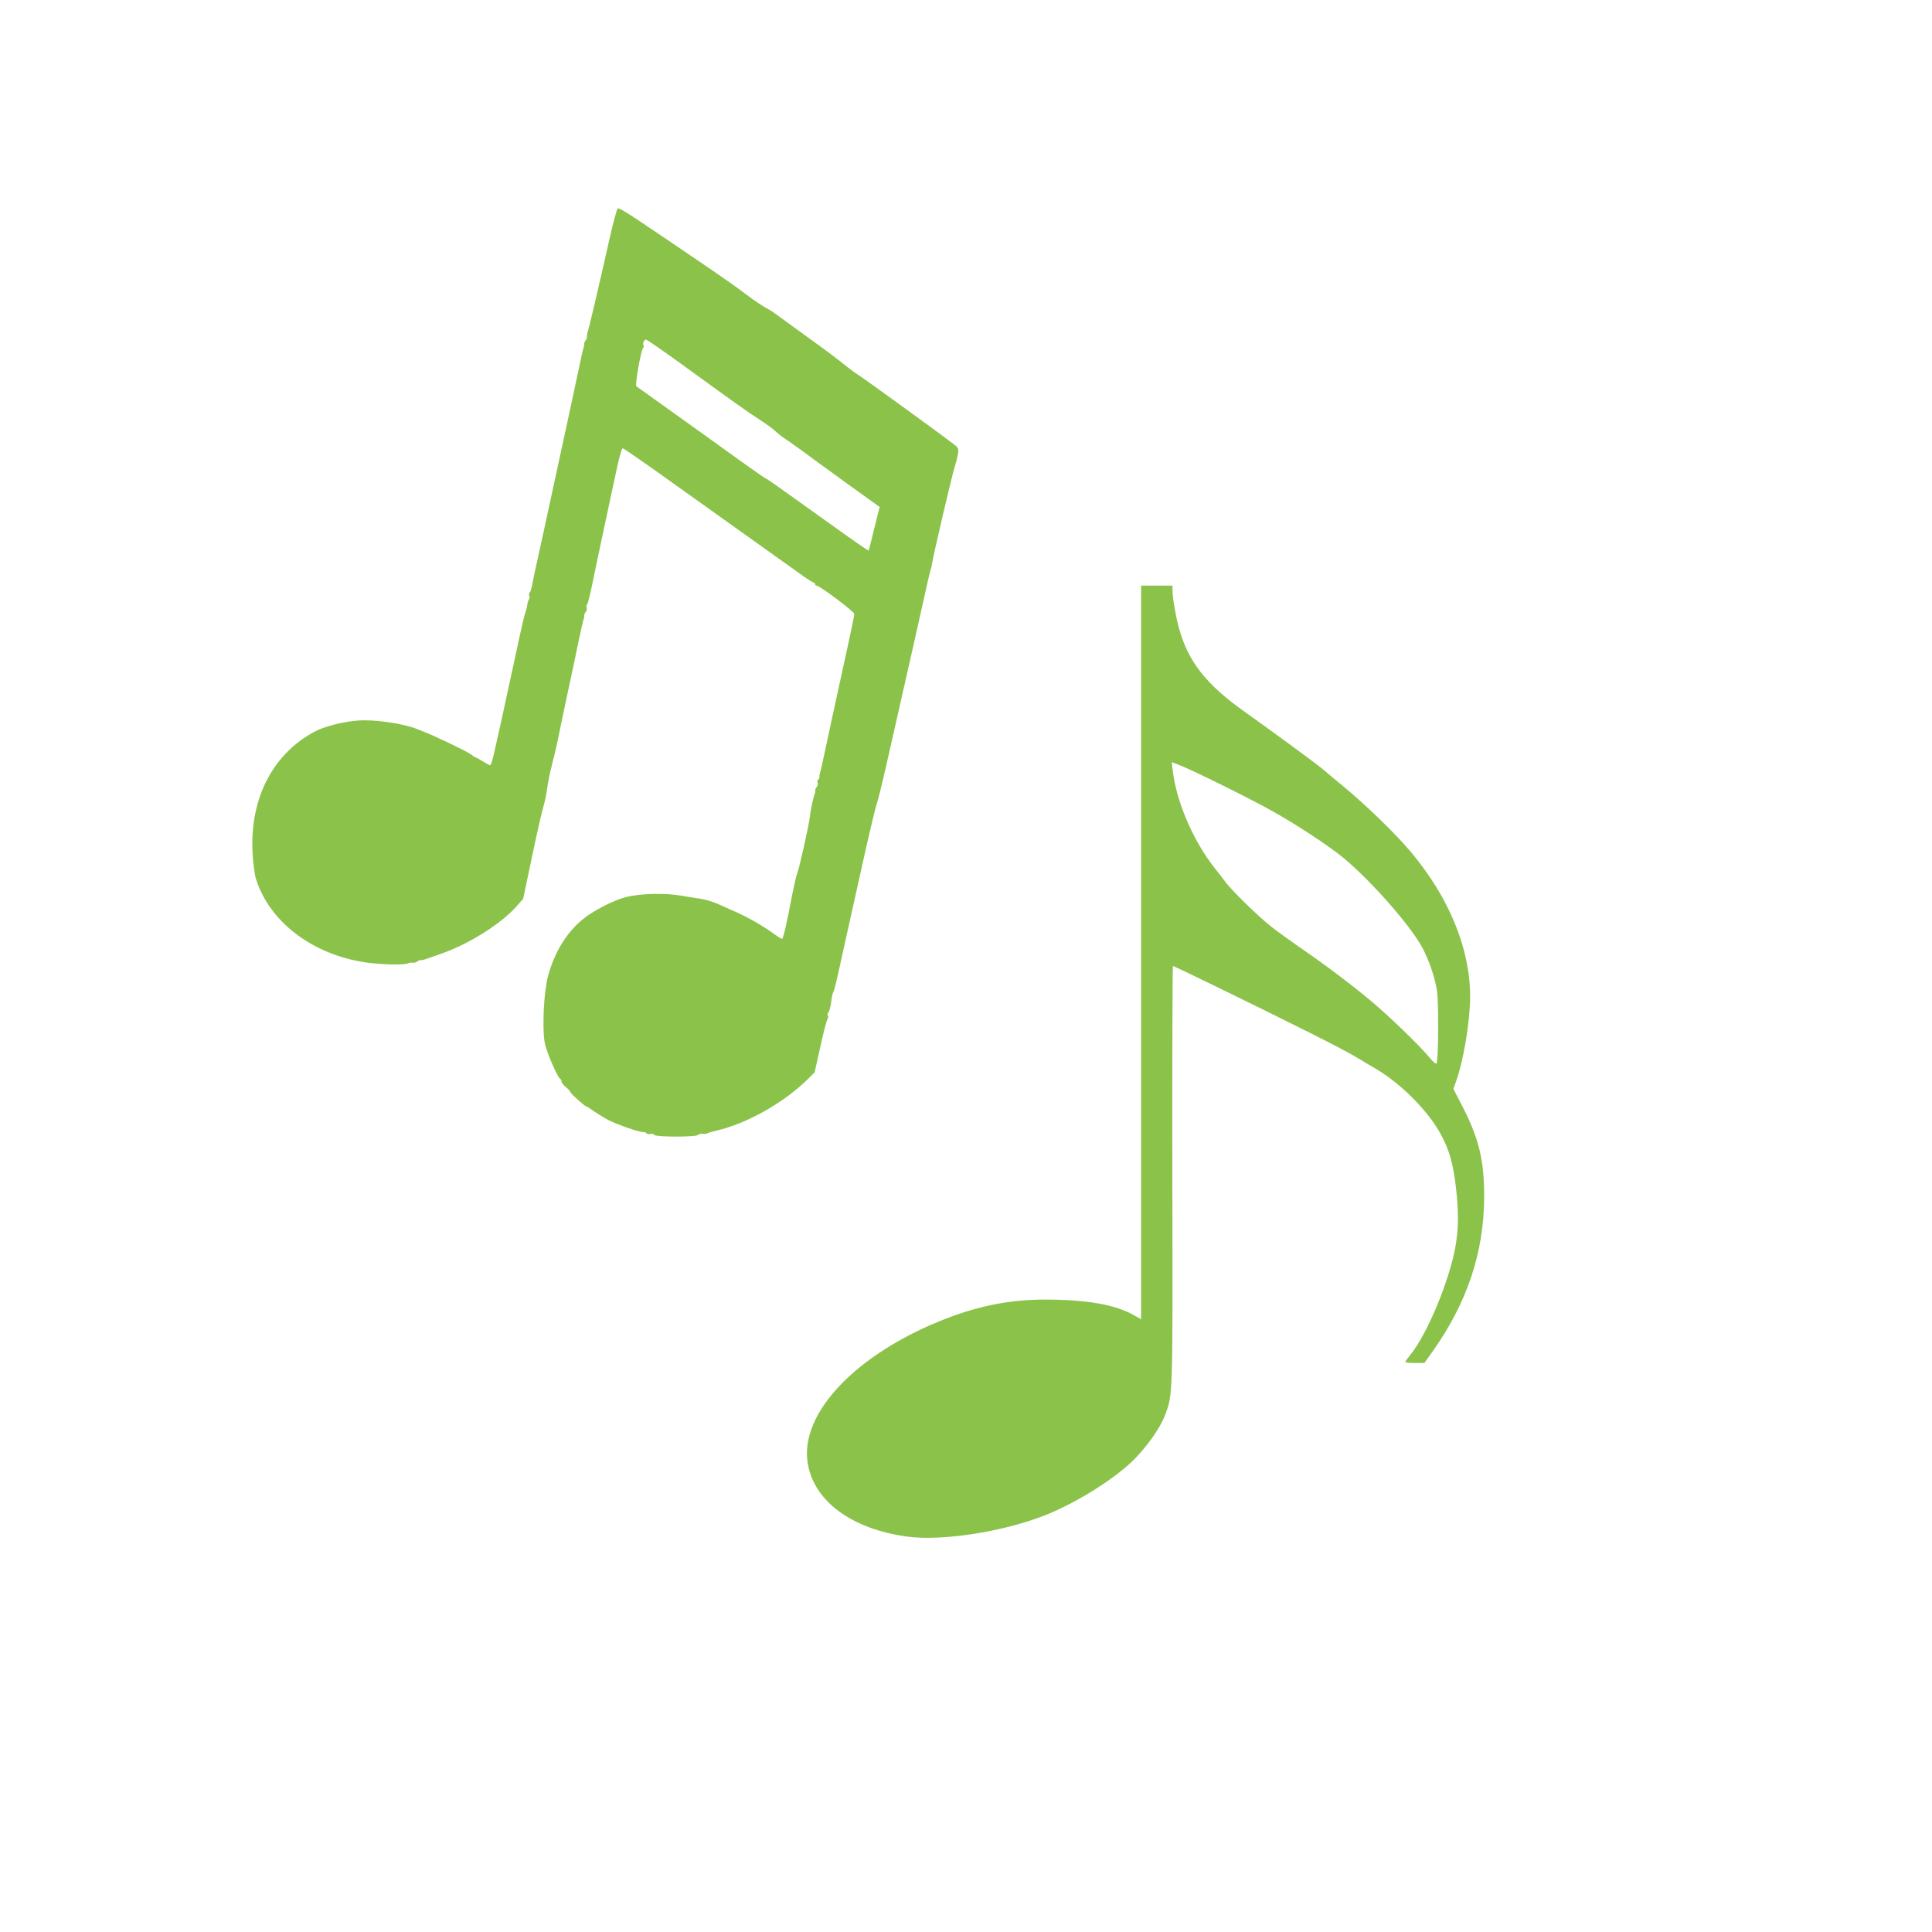
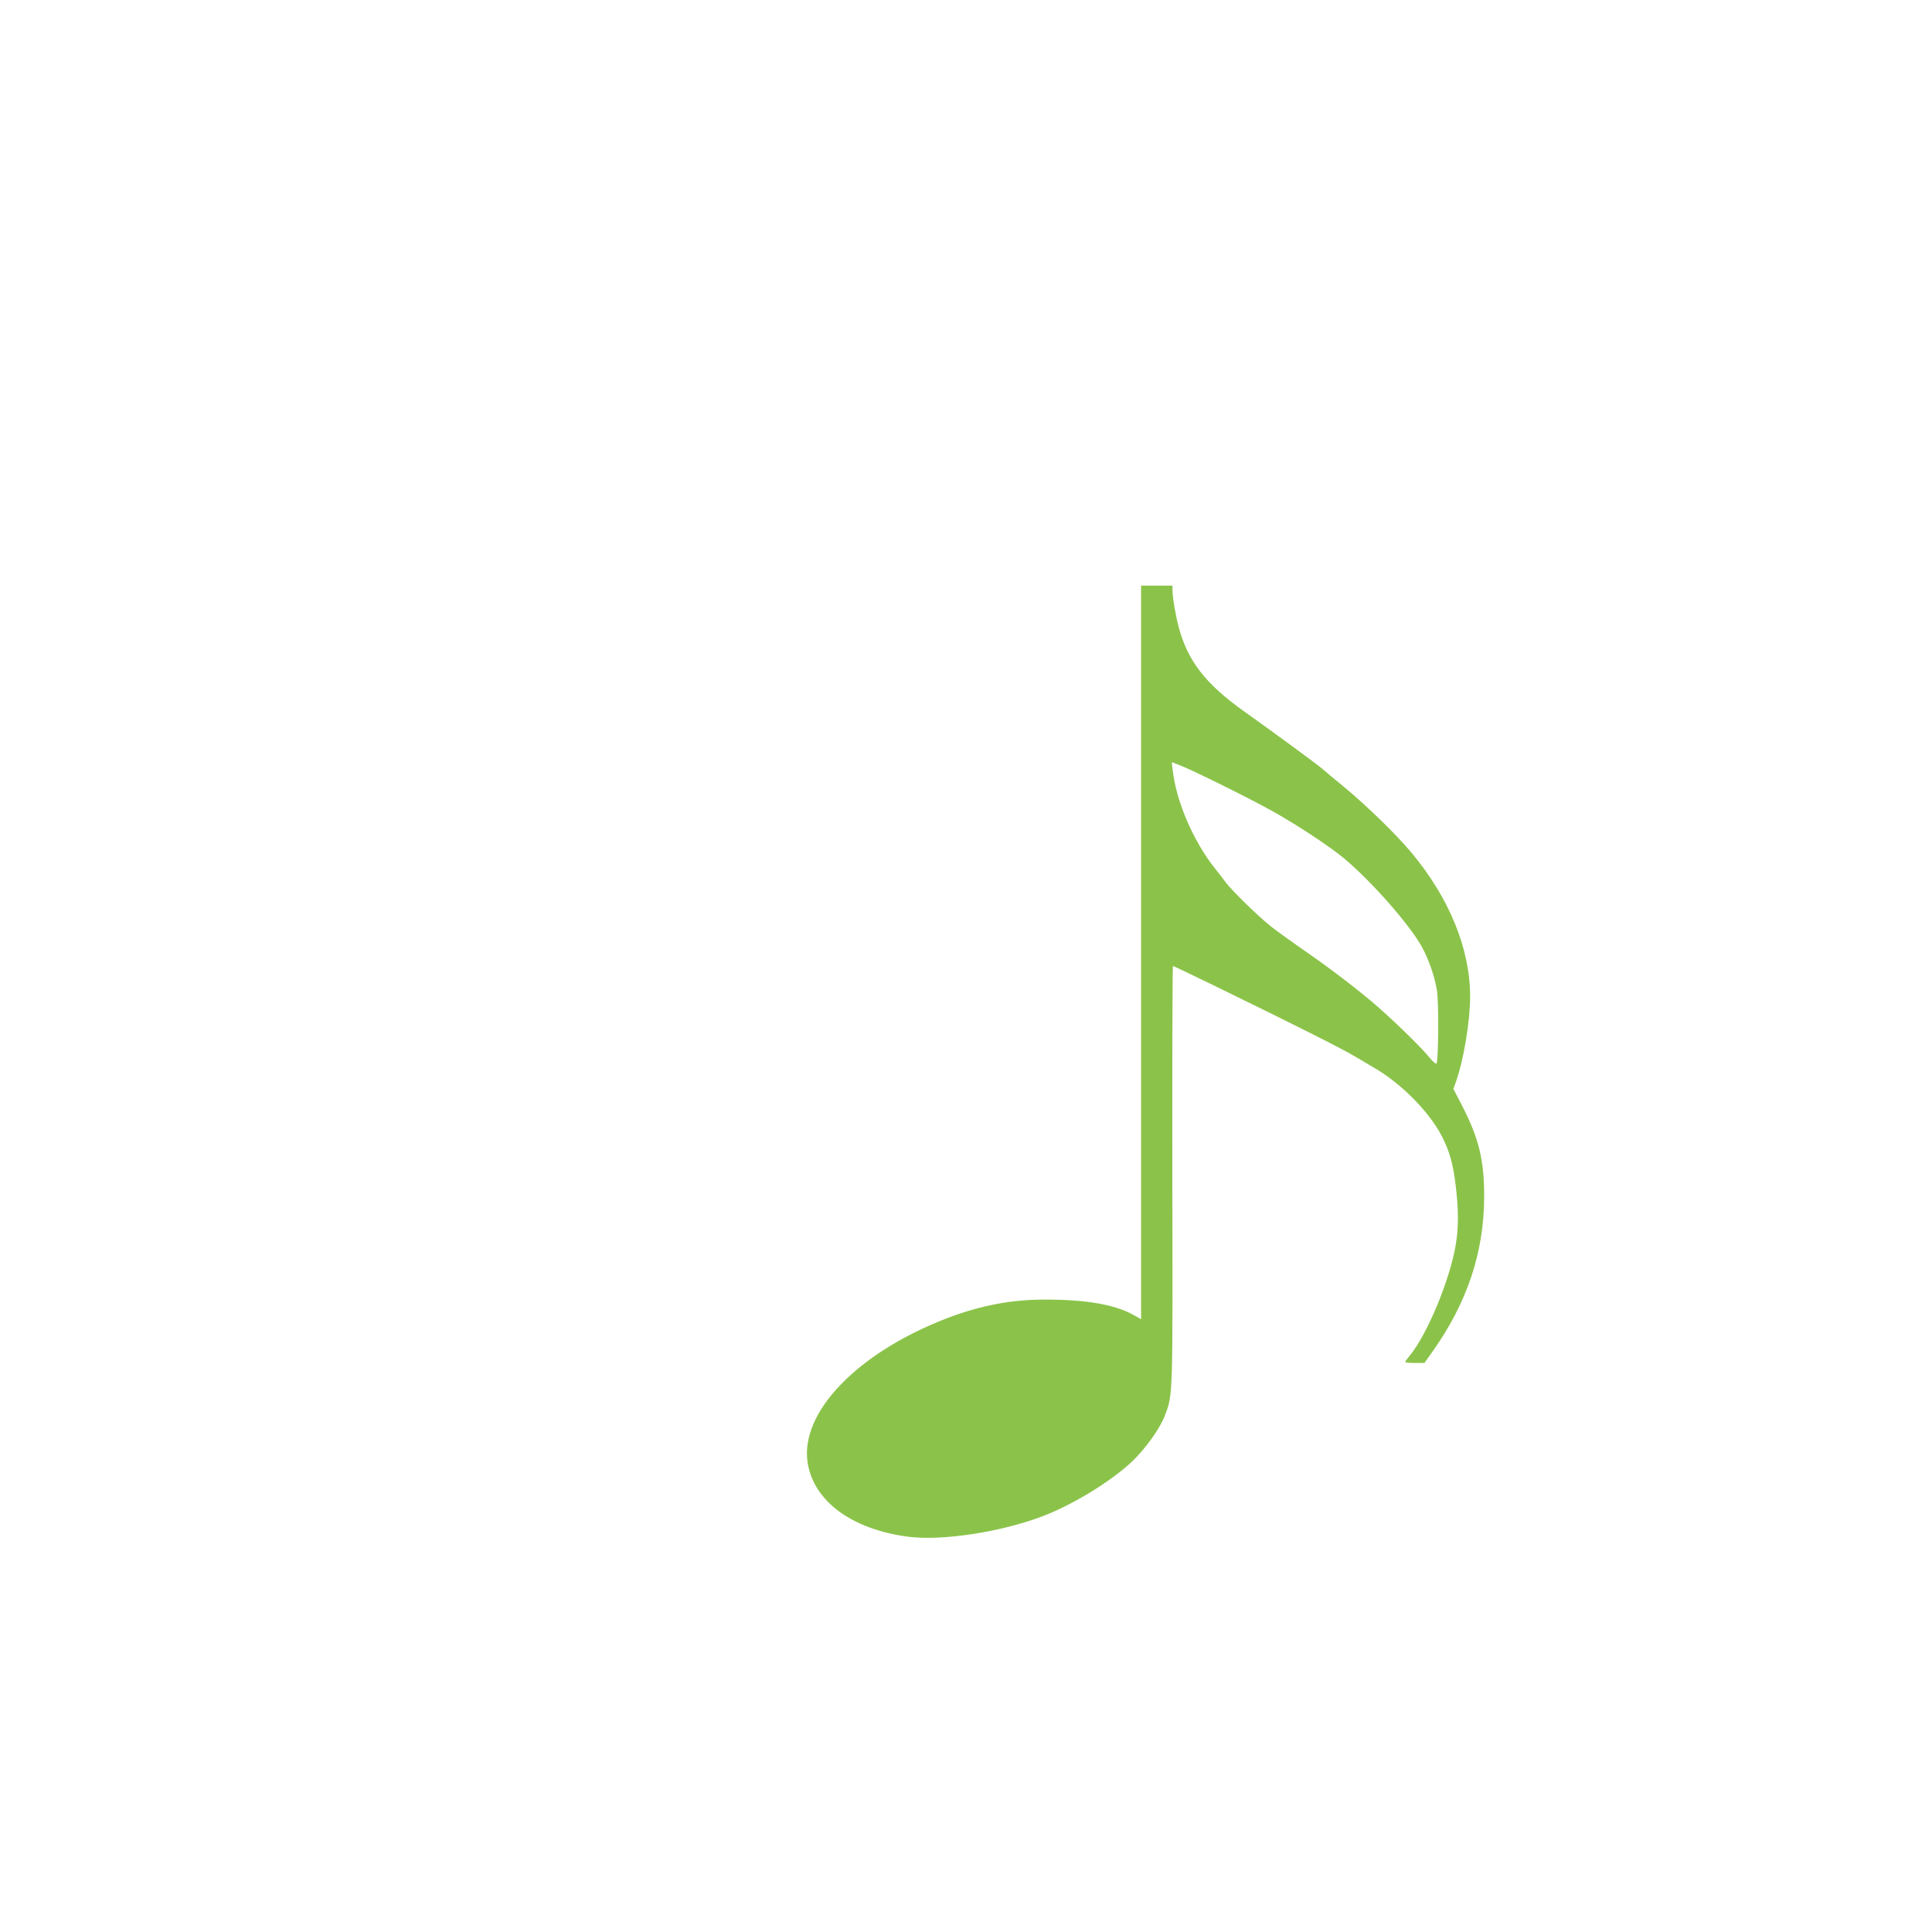
<svg xmlns="http://www.w3.org/2000/svg" version="1.0" width="1280pt" height="1280pt" viewBox="0 0 1280 1280" preserveAspectRatio="xMidYMid meet">
  <g transform="translate(0,1280) scale(0.1,-0.1)" fill="#8bc34a" stroke="none">
-     <path d="M4036 11208 c-66 -294 -135 -590 -143 -608 -3 -8 -5 -21 -4 -28 1 -8 -3 -19 -9 -27 -6 -7 -10 -17 -9 -21 1 -5 -1 -16 -4 -24 -3 -8 -13 -49 -21 -90 -9 -41 -50 -232 -91 -425 -42 -192 -93 -431 -115 -530 -21 -99 -54 -250 -73 -335 -19 -85 -38 -174 -42 -197 -4 -24 -11 -45 -15 -48 -5 -3 -7 -12 -4 -20 3 -8 2 -20 -2 -27 -5 -7 -9 -21 -10 -30 -1 -10 -3 -21 -4 -25 -2 -5 -4 -12 -5 -18 -1 -5 -5 -17 -8 -25 -6 -15 -39 -164 -123 -555 -25 -115 -49 -228 -55 -250 -5 -22 -17 -75 -26 -117 -10 -43 -21 -78 -25 -78 -5 0 -26 11 -48 25 -22 14 -42 25 -45 25 -4 0 -21 11 -38 24 -31 22 -259 131 -317 151 -3 1 -17 7 -32 13 -93 39 -290 67 -399 58 -100 -8 -221 -39 -284 -73 -277 -147 -429 -441 -412 -797 3 -68 13 -145 22 -176 91 -297 396 -520 765 -561 102 -11 227 -12 244 -1 6 4 19 5 29 4 10 -2 24 2 32 8 7 6 17 10 21 9 5 -1 16 0 24 3 8 3 51 18 95 33 190 63 412 201 517 320 l44 50 58 275 c31 151 66 302 76 335 10 34 21 88 25 120 4 33 17 101 30 150 13 50 31 124 39 165 8 41 38 183 66 315 28 132 63 294 76 360 14 66 28 127 31 135 4 8 5 19 4 24 -1 4 3 14 10 22 6 8 9 20 6 28 -3 7 -2 17 3 22 5 5 20 65 34 134 14 69 50 240 80 380 30 140 67 315 83 387 15 73 33 133 38 133 6 0 120 -79 255 -175 370 -264 801 -572 907 -647 52 -38 98 -68 104 -68 5 0 9 -4 9 -10 0 -5 4 -10 10 -10 21 0 250 -172 250 -188 0 -9 -18 -98 -40 -197 -82 -375 -151 -692 -166 -765 -8 -41 -18 -82 -21 -90 -3 -8 -5 -20 -4 -27 1 -6 -3 -14 -8 -18 -6 -3 -8 -12 -4 -20 3 -9 0 -21 -6 -29 -7 -8 -11 -18 -10 -22 1 -5 0 -16 -4 -24 -9 -25 -28 -113 -32 -155 -5 -50 -73 -352 -84 -374 -5 -9 -18 -68 -31 -131 -39 -205 -61 -300 -69 -300 -5 0 -23 11 -42 25 -97 70 -197 126 -309 173 -19 8 -46 21 -60 27 -35 17 -91 35 -126 40 -16 2 -72 11 -124 20 -112 20 -280 16 -375 -9 -82 -22 -208 -86 -277 -141 -112 -88 -196 -225 -238 -385 -28 -107 -39 -349 -20 -444 12 -59 85 -227 102 -234 4 -2 8 -10 8 -17 0 -7 13 -25 30 -38 17 -14 30 -29 30 -34 0 -8 95 -93 104 -93 3 0 27 -15 53 -34 27 -18 71 -45 98 -59 62 -30 196 -77 224 -77 11 0 22 -4 25 -9 3 -5 15 -7 25 -4 10 3 22 0 25 -6 10 -15 282 -15 291 0 4 5 17 9 28 7 12 -1 27 0 32 3 6 4 35 12 65 19 194 45 436 180 592 331 l55 54 38 170 c20 94 42 175 47 182 5 7 7 17 3 23 -4 6 -2 17 4 24 7 8 14 38 18 67 3 30 9 59 13 64 4 6 12 33 18 60 7 28 37 163 67 300 31 138 67 300 80 360 63 287 118 522 126 536 4 9 31 117 59 240 136 600 258 1139 276 1224 9 39 18 77 21 85 3 8 7 26 9 40 6 46 134 593 149 637 8 24 18 61 21 83 6 36 4 43 -22 63 -66 52 -579 425 -633 460 -33 21 -76 54 -98 72 -21 19 -135 104 -253 189 -118 85 -220 159 -225 163 -6 4 -26 16 -45 26 -19 10 -75 48 -125 85 -49 38 -148 108 -220 157 -531 362 -611 415 -632 415 -5 0 -31 -96 -57 -212z m462 -808 c366 -266 462 -334 534 -380 39 -25 85 -58 102 -74 17 -16 42 -36 56 -45 14 -9 66 -45 115 -81 50 -37 187 -137 306 -223 l217 -156 -15 -58 c-7 -32 -16 -65 -18 -73 -2 -8 -12 -46 -21 -85 -9 -38 -18 -72 -19 -73 -2 -2 -112 74 -245 170 -405 290 -425 304 -440 310 -8 4 -87 59 -175 122 -88 64 -275 198 -415 298 -140 100 -259 185 -264 189 -10 9 30 236 45 255 5 6 6 14 3 17 -9 9 3 37 16 37 6 0 104 -68 218 -150z" />
    <path d="M7560 6490 l0 -2430 -52 29 c-121 68 -313 101 -583 101 -227 0 -430 -39 -652 -124 -594 -229 -975 -625 -922 -958 40 -254 293 -440 664 -489 231 -30 633 33 909 142 200 79 443 230 576 356 90 86 187 221 218 306 53 140 52 104 49 1595 -1 760 1 1382 4 1382 4 0 123 -57 265 -126 542 -264 862 -425 944 -475 47 -28 101 -60 120 -71 177 -101 362 -286 449 -449 53 -100 79 -190 96 -339 19 -161 19 -274 -1 -391 -39 -229 -187 -586 -300 -725 -19 -23 -34 -44 -34 -48 0 -3 29 -6 63 -6 l64 0 55 77 c228 322 339 654 341 1018 1 243 -33 389 -144 605 l-60 116 16 44 c52 145 95 404 95 568 0 317 -139 655 -392 957 -99 118 -293 307 -443 431 -66 54 -129 107 -140 117 -26 24 -342 256 -517 380 -258 183 -377 334 -438 559 -22 82 -41 197 -42 246 l0 32 -104 0 -104 0 0 -2430z m271 1234 c92 -37 464 -222 599 -298 162 -90 383 -236 476 -314 182 -153 432 -437 513 -583 45 -80 87 -201 101 -291 13 -80 10 -471 -3 -485 -4 -3 -24 13 -44 38 -65 80 -276 283 -393 380 -142 118 -299 236 -471 354 -71 50 -158 112 -192 140 -84 67 -254 233 -297 290 -19 26 -54 71 -78 101 -129 165 -236 405 -267 602 -8 53 -13 92 -10 92 1 0 30 -12 66 -26z" />
  </g>
</svg>